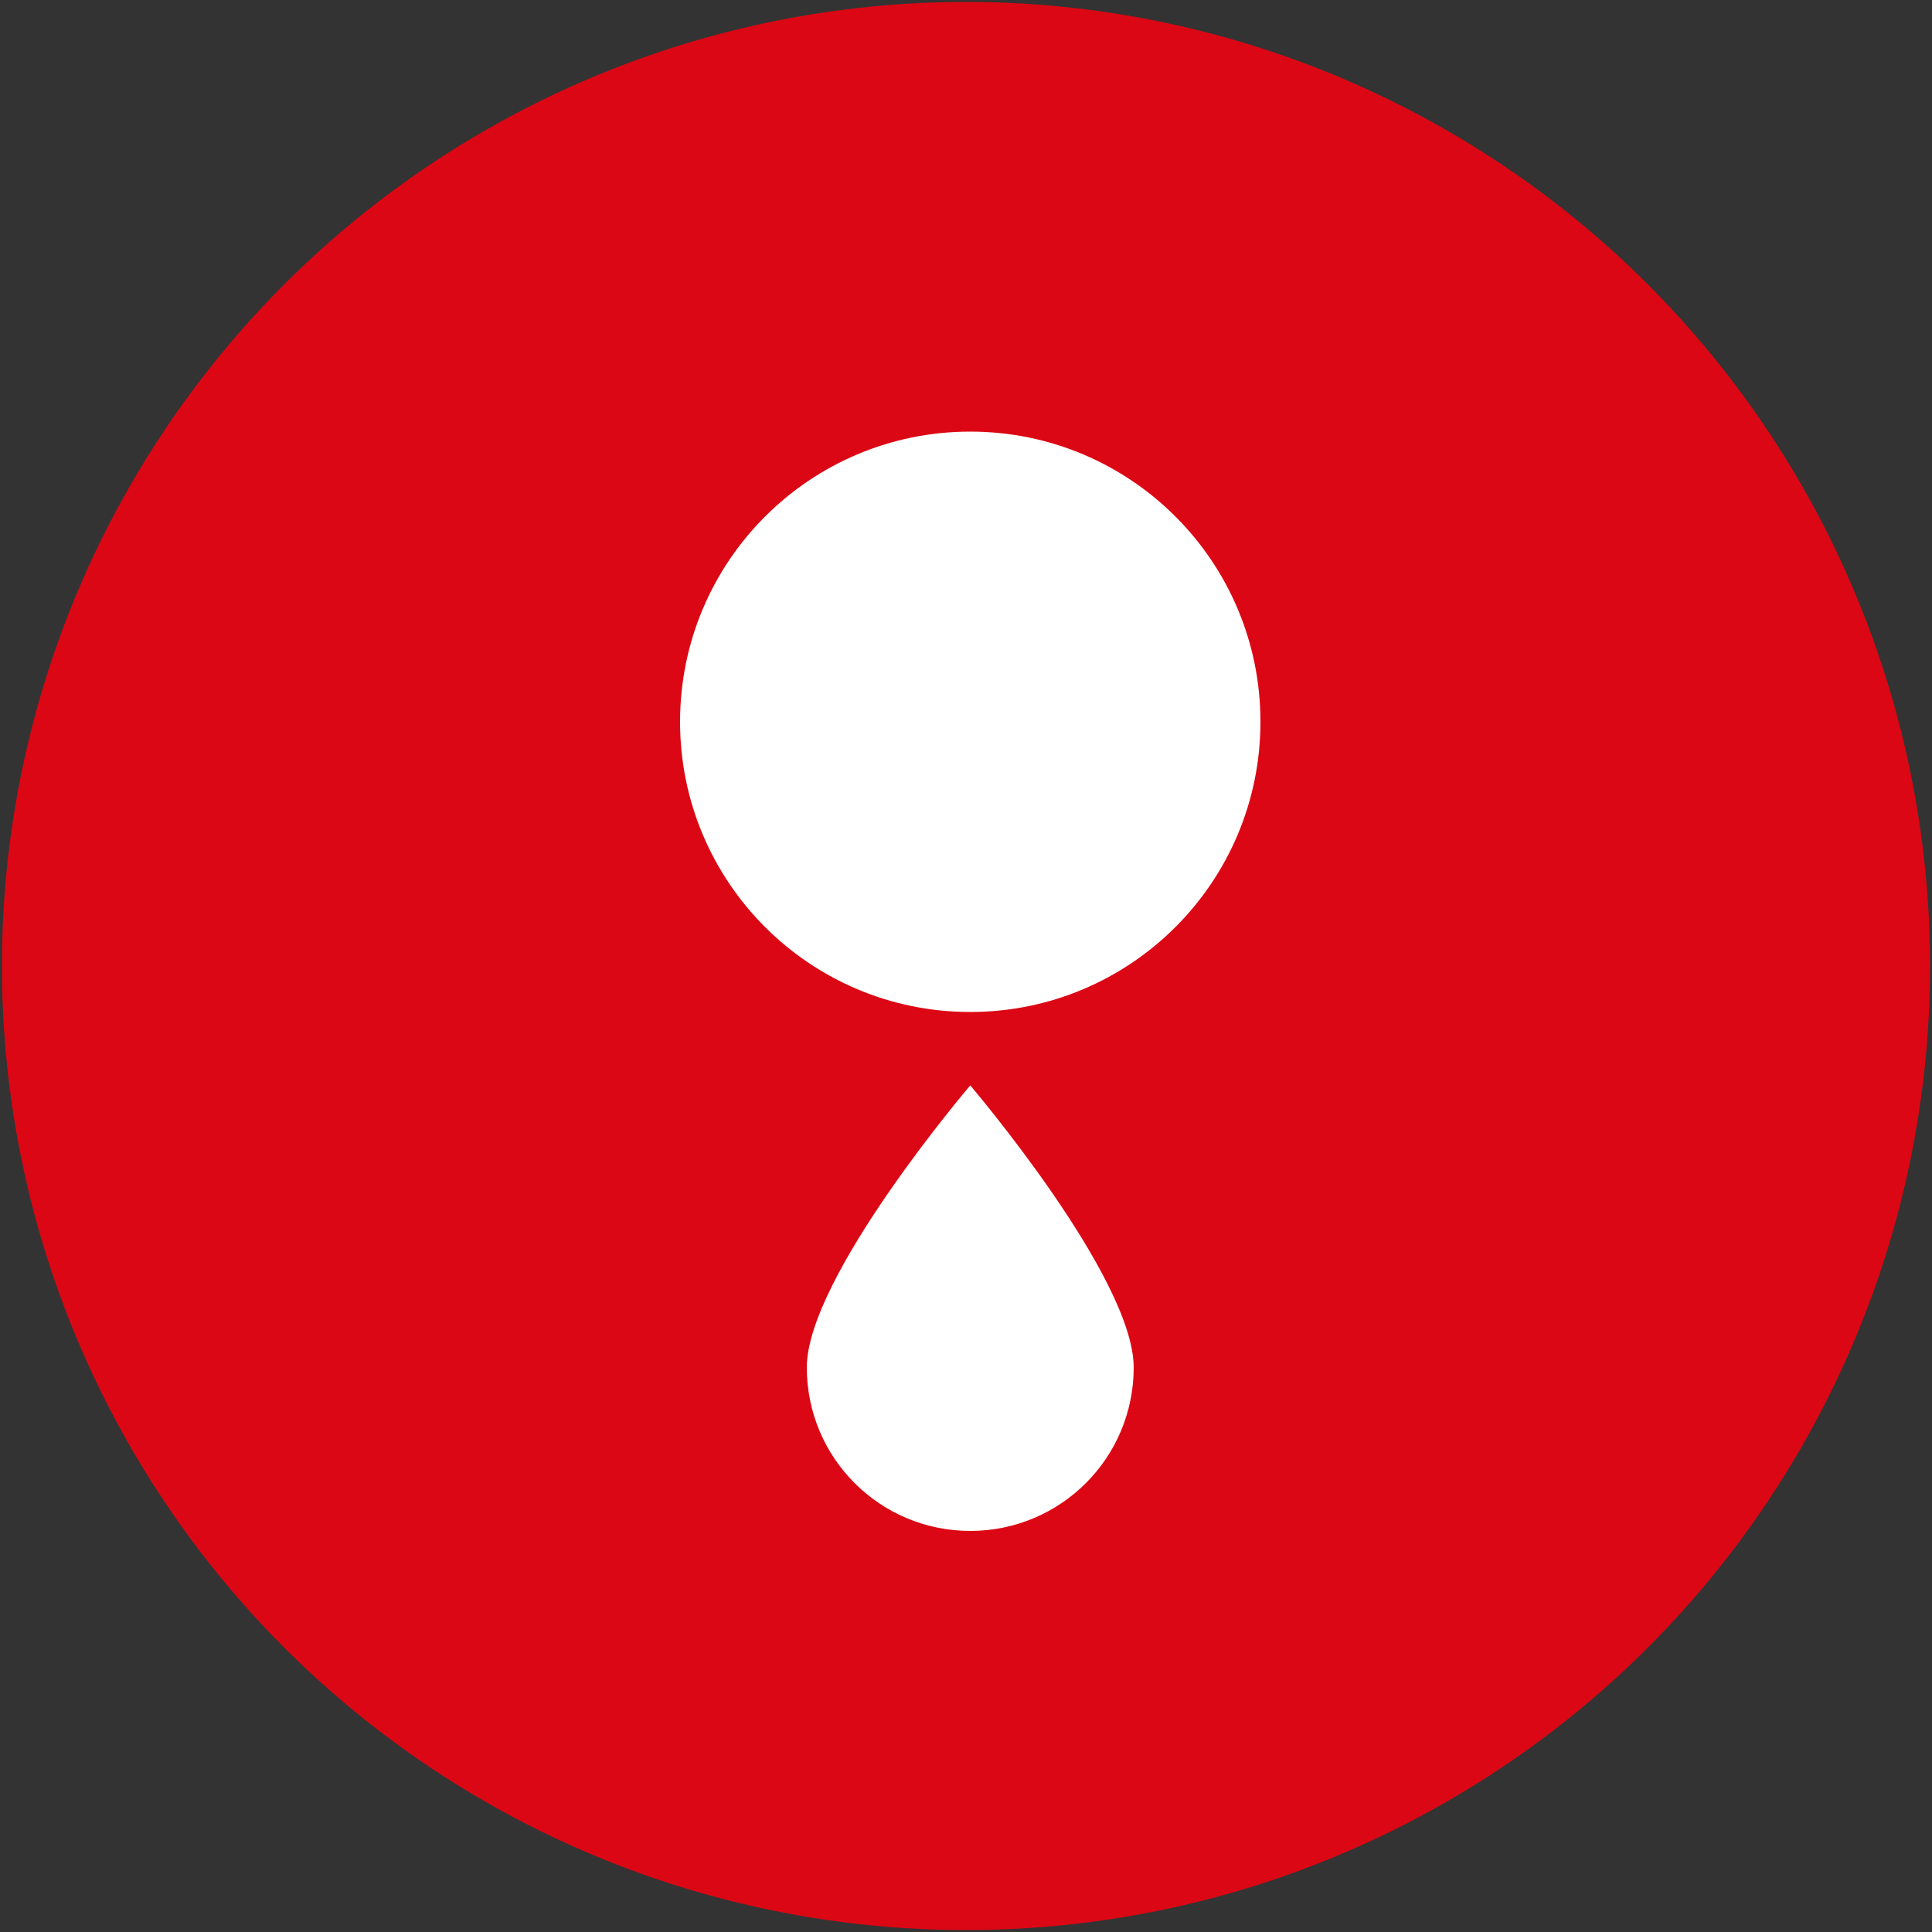
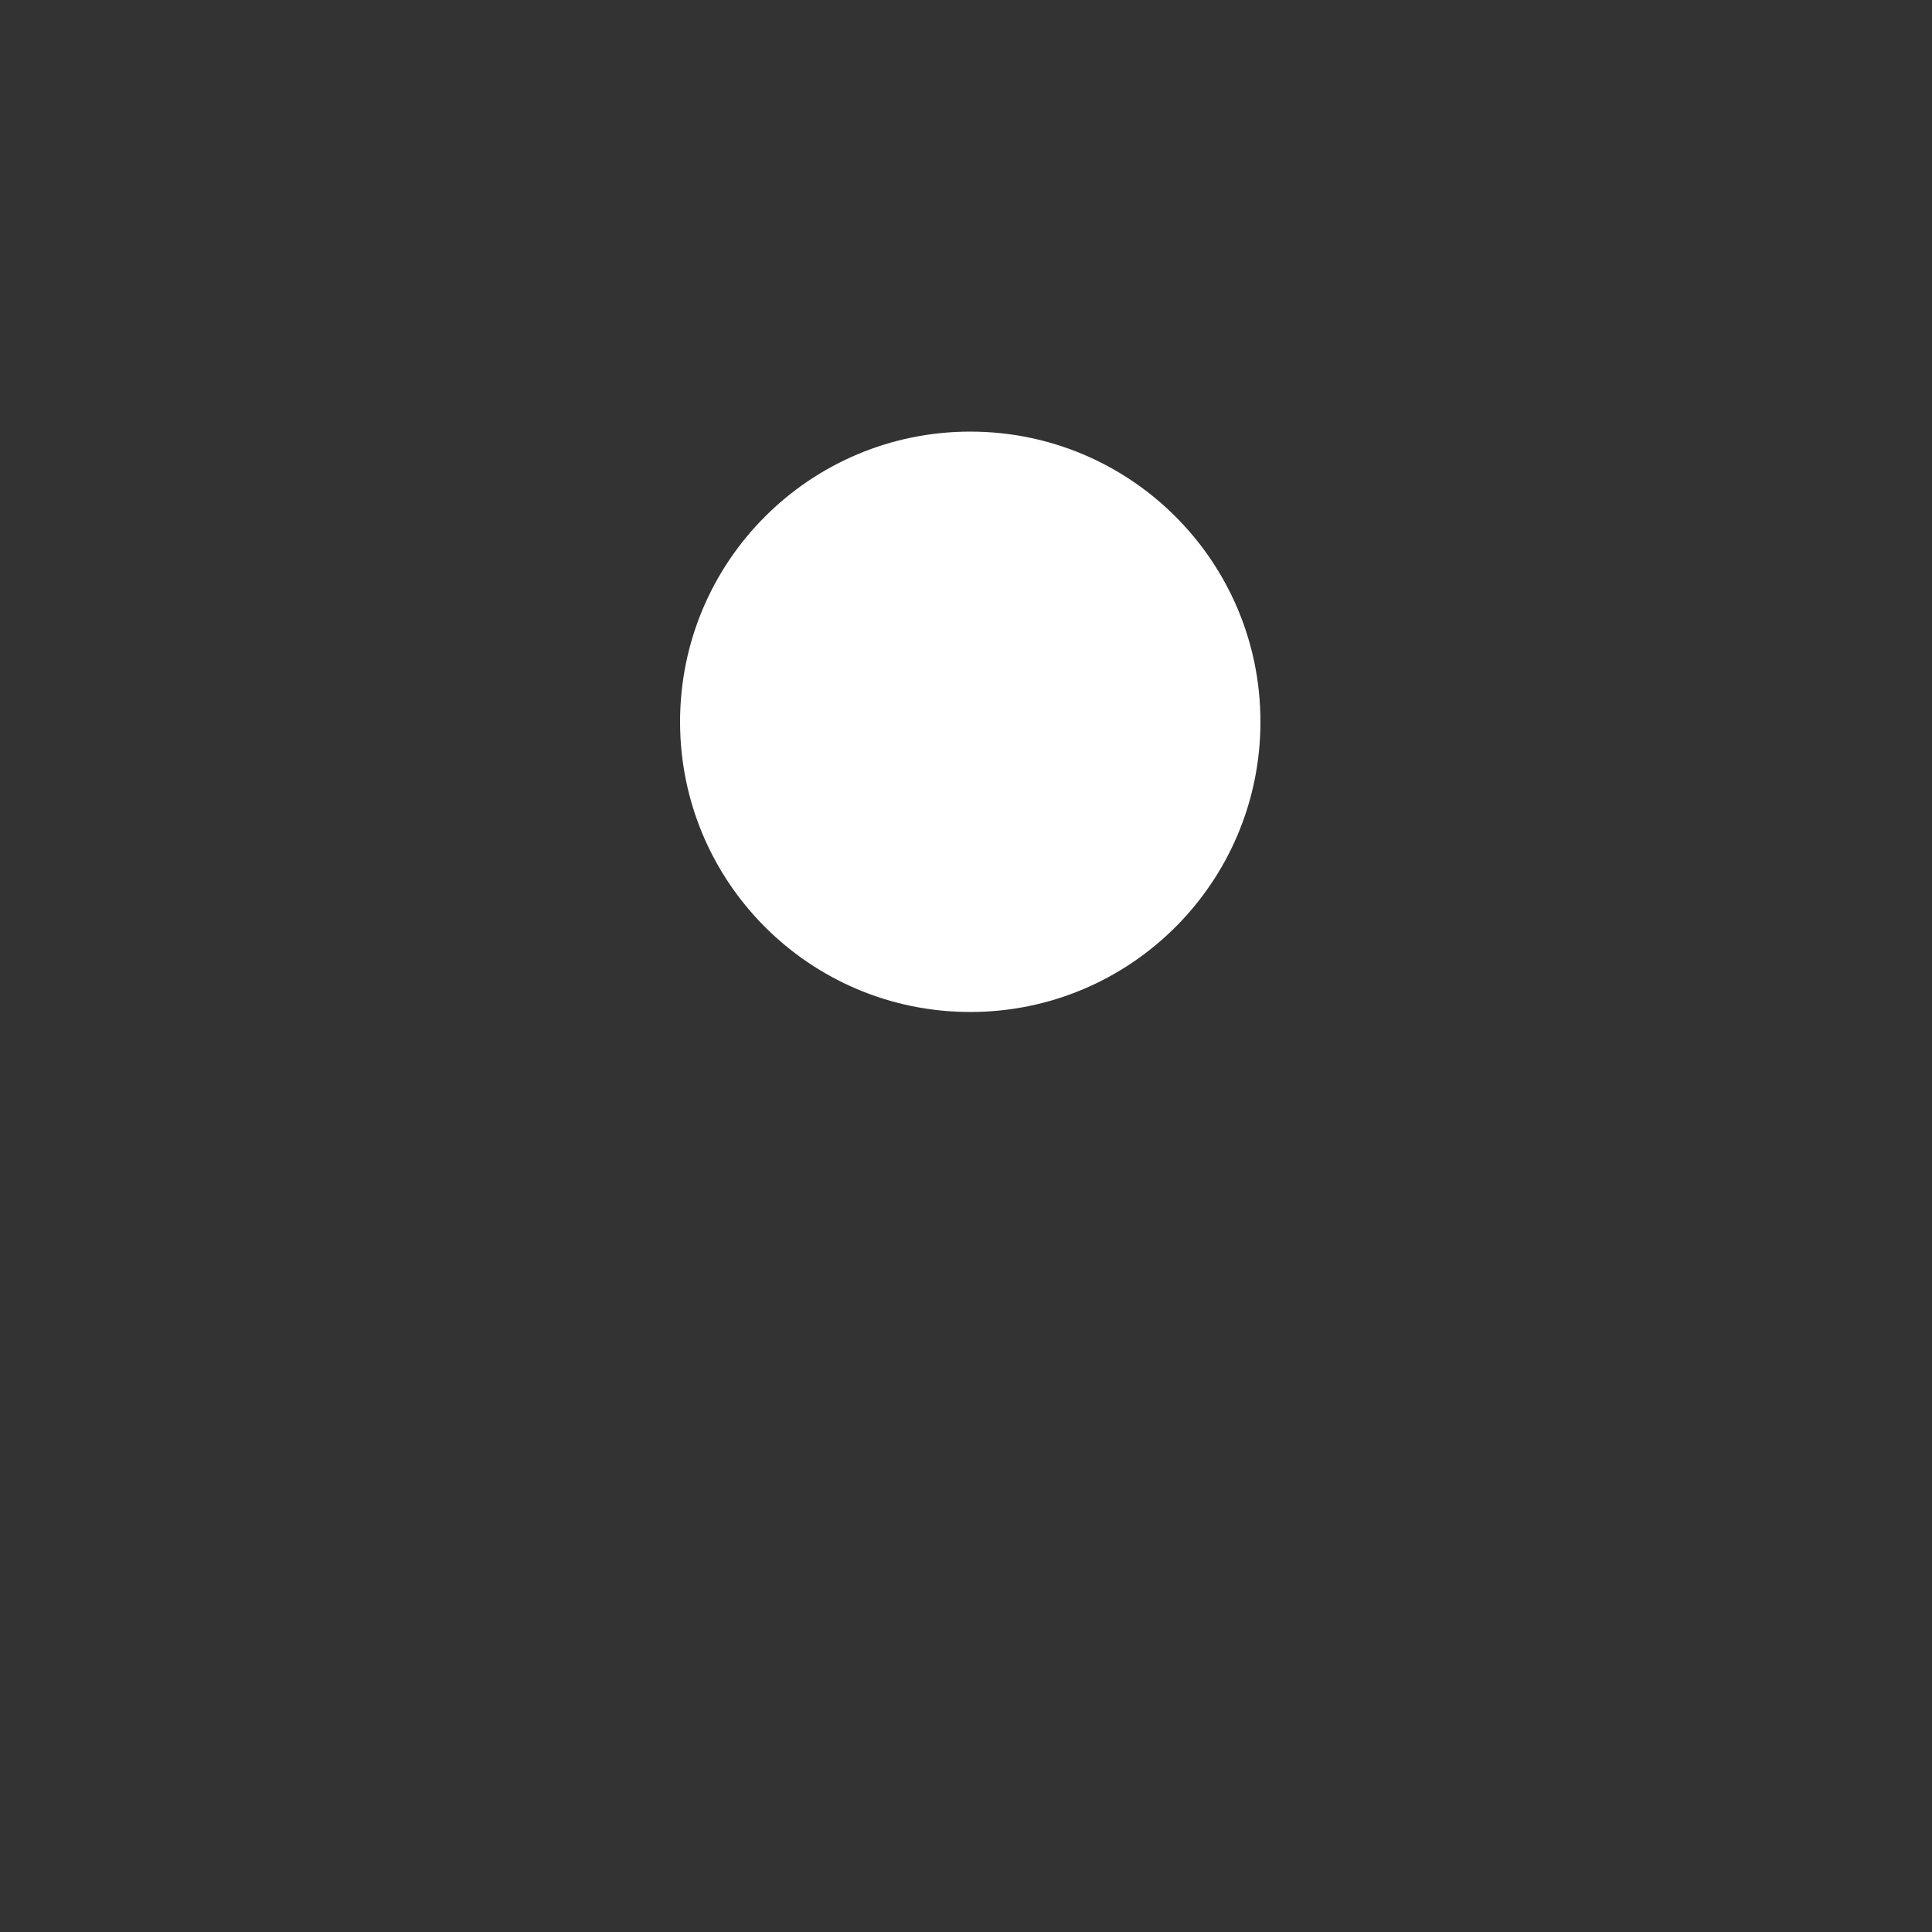
<svg xmlns="http://www.w3.org/2000/svg" version="1.1" id="Laag_1" x="0px" y="0px" viewBox="0 0 500 500" style="enable-background:new 0 0 500 500;" xml:space="preserve">
  <rect x="0" y="0" width="500" height="500" fill="#333333" stroke="none" />
  <style type="text/css">
	.st024551{fill:#DC0714;}
	.st132621861{fill:#FFFFFF;}
</style>
-   <circle class="st024551" cx="250" cy="250" r="249.5" />
  <g>
    <path class="st132621861" d="M326.2,186.8c0,41.5-33.6,75.1-75.1,75.1s-75.1-33.6-75.1-75.1s33.6-75.1,75.1-75.1S326.2,145.3,326.2,186.8" />
-     <path class="st132621861" d="M293.4,353.9c0,23.4-18.9,42.3-42.3,42.3s-42.3-18.9-42.3-42.3c0-23.4,42.3-73,42.3-73   S293.4,330.5,293.4,353.9" />
  </g>
</svg>